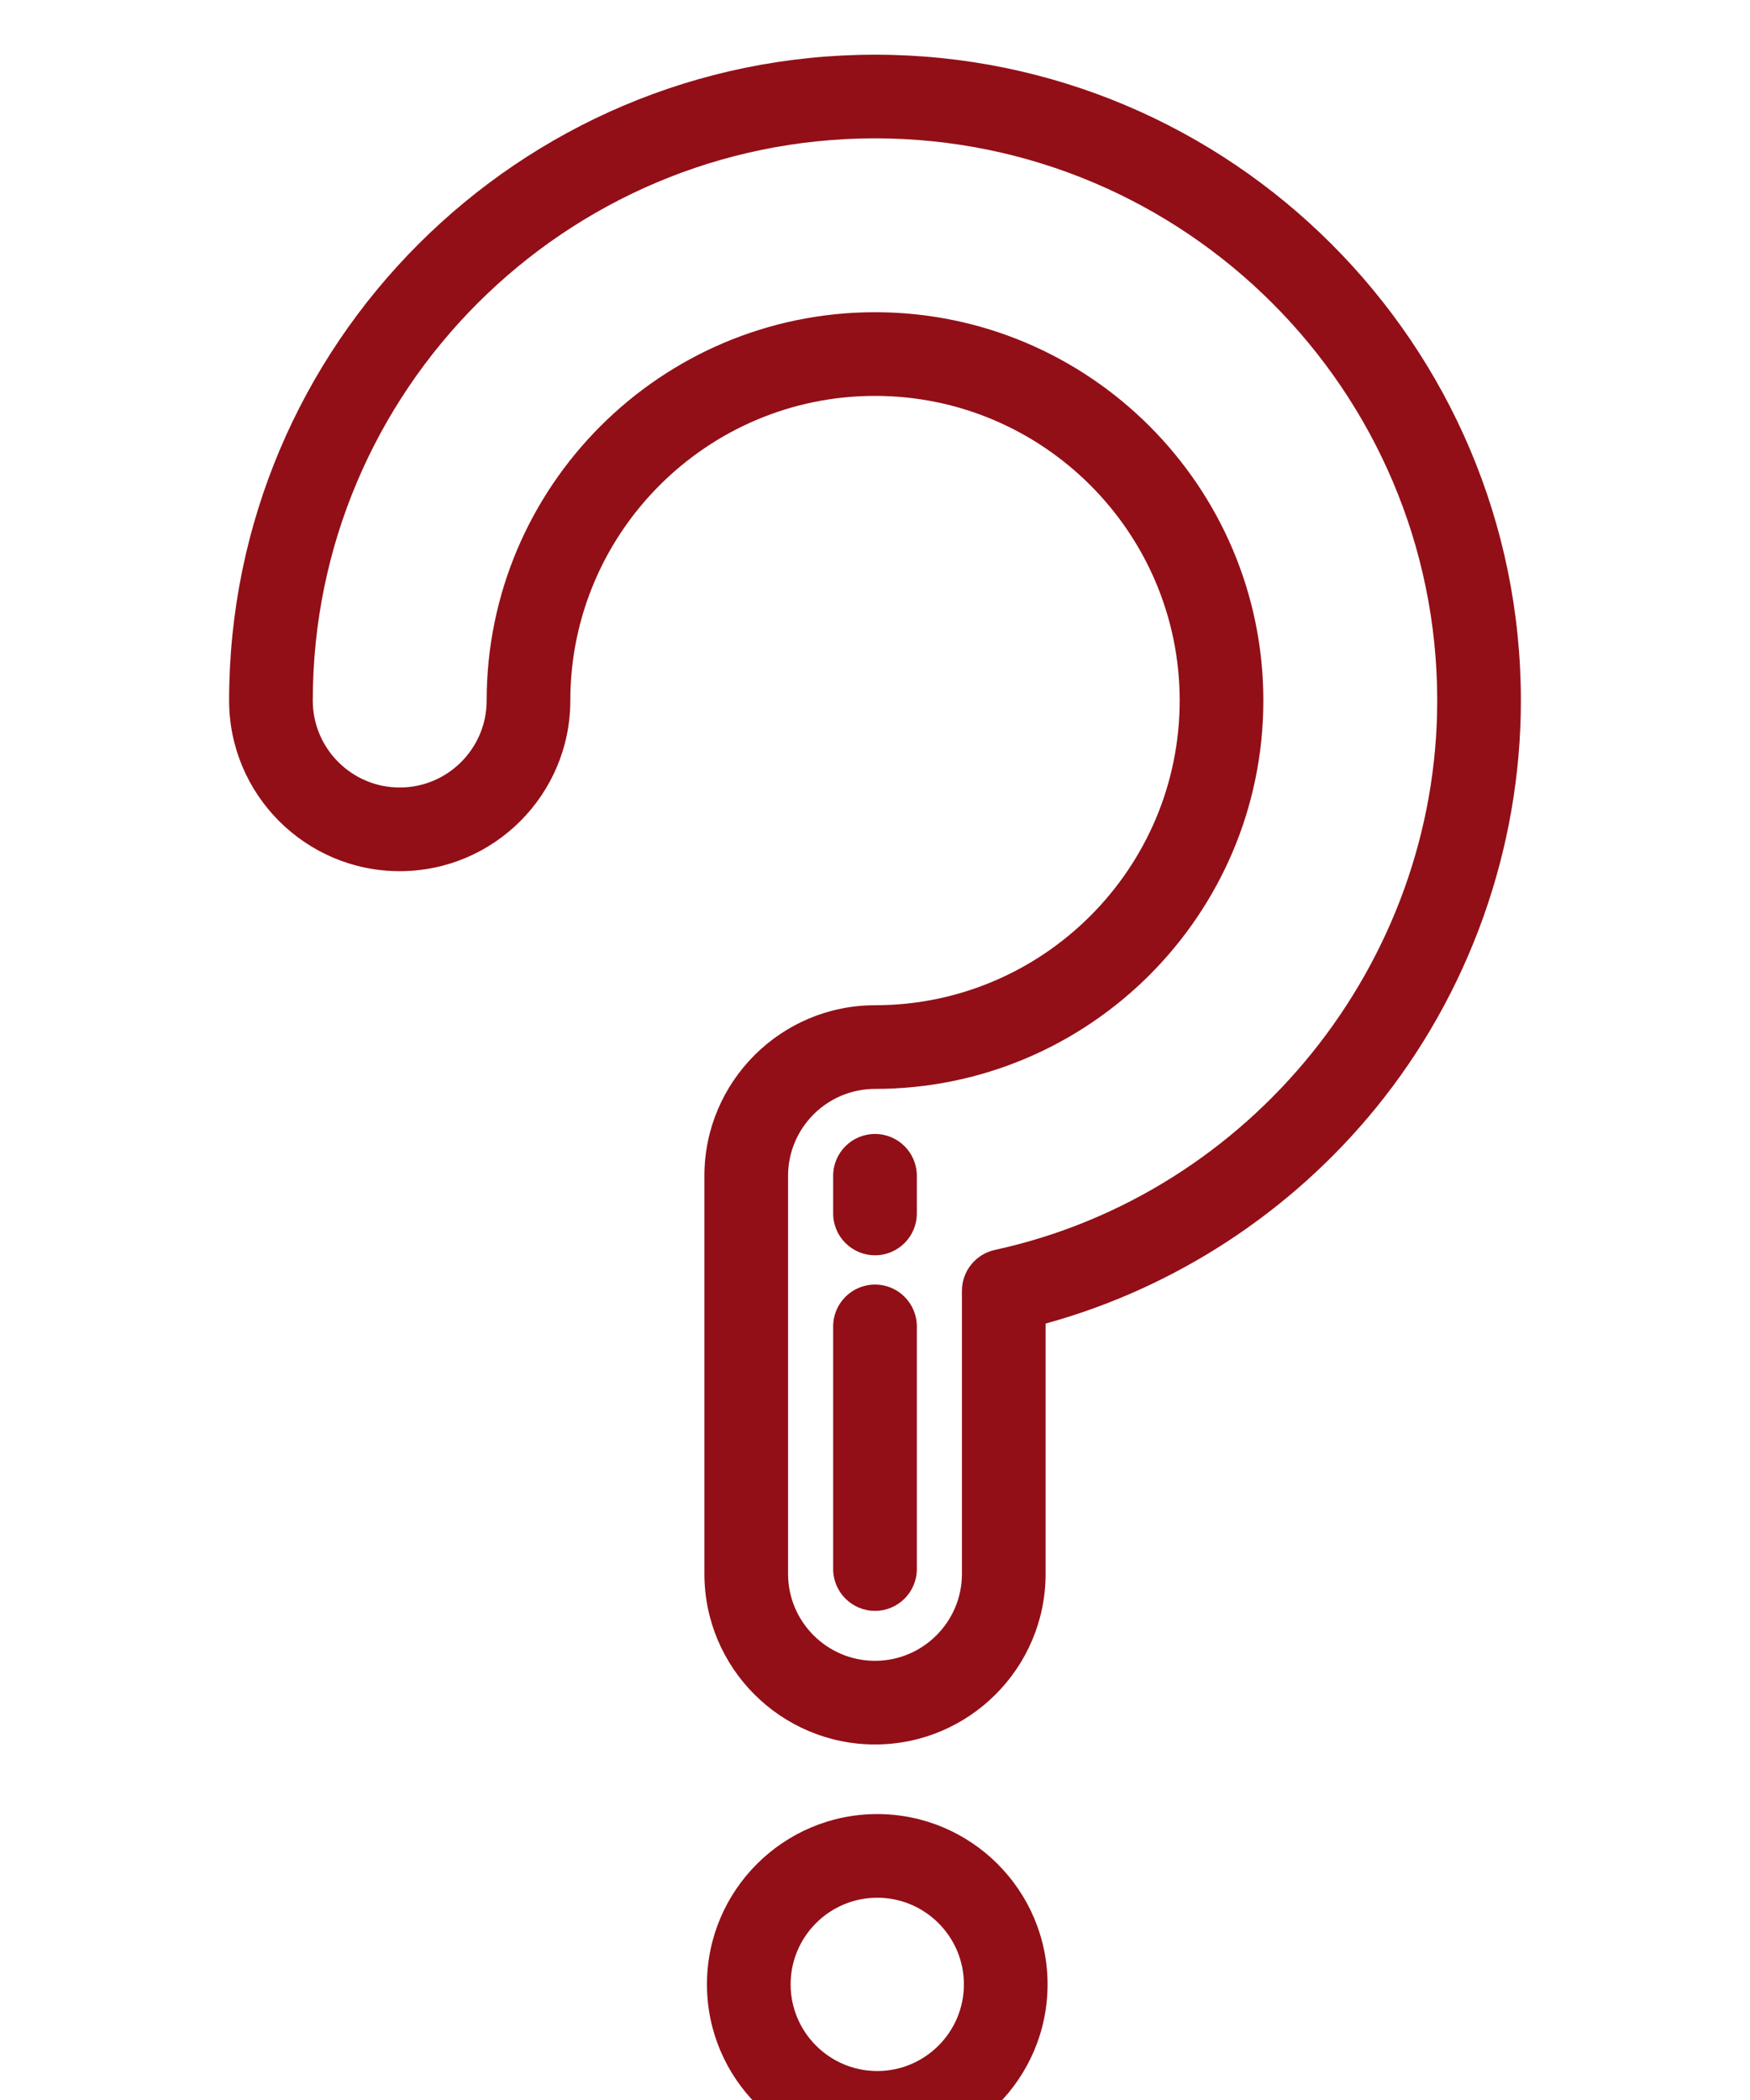
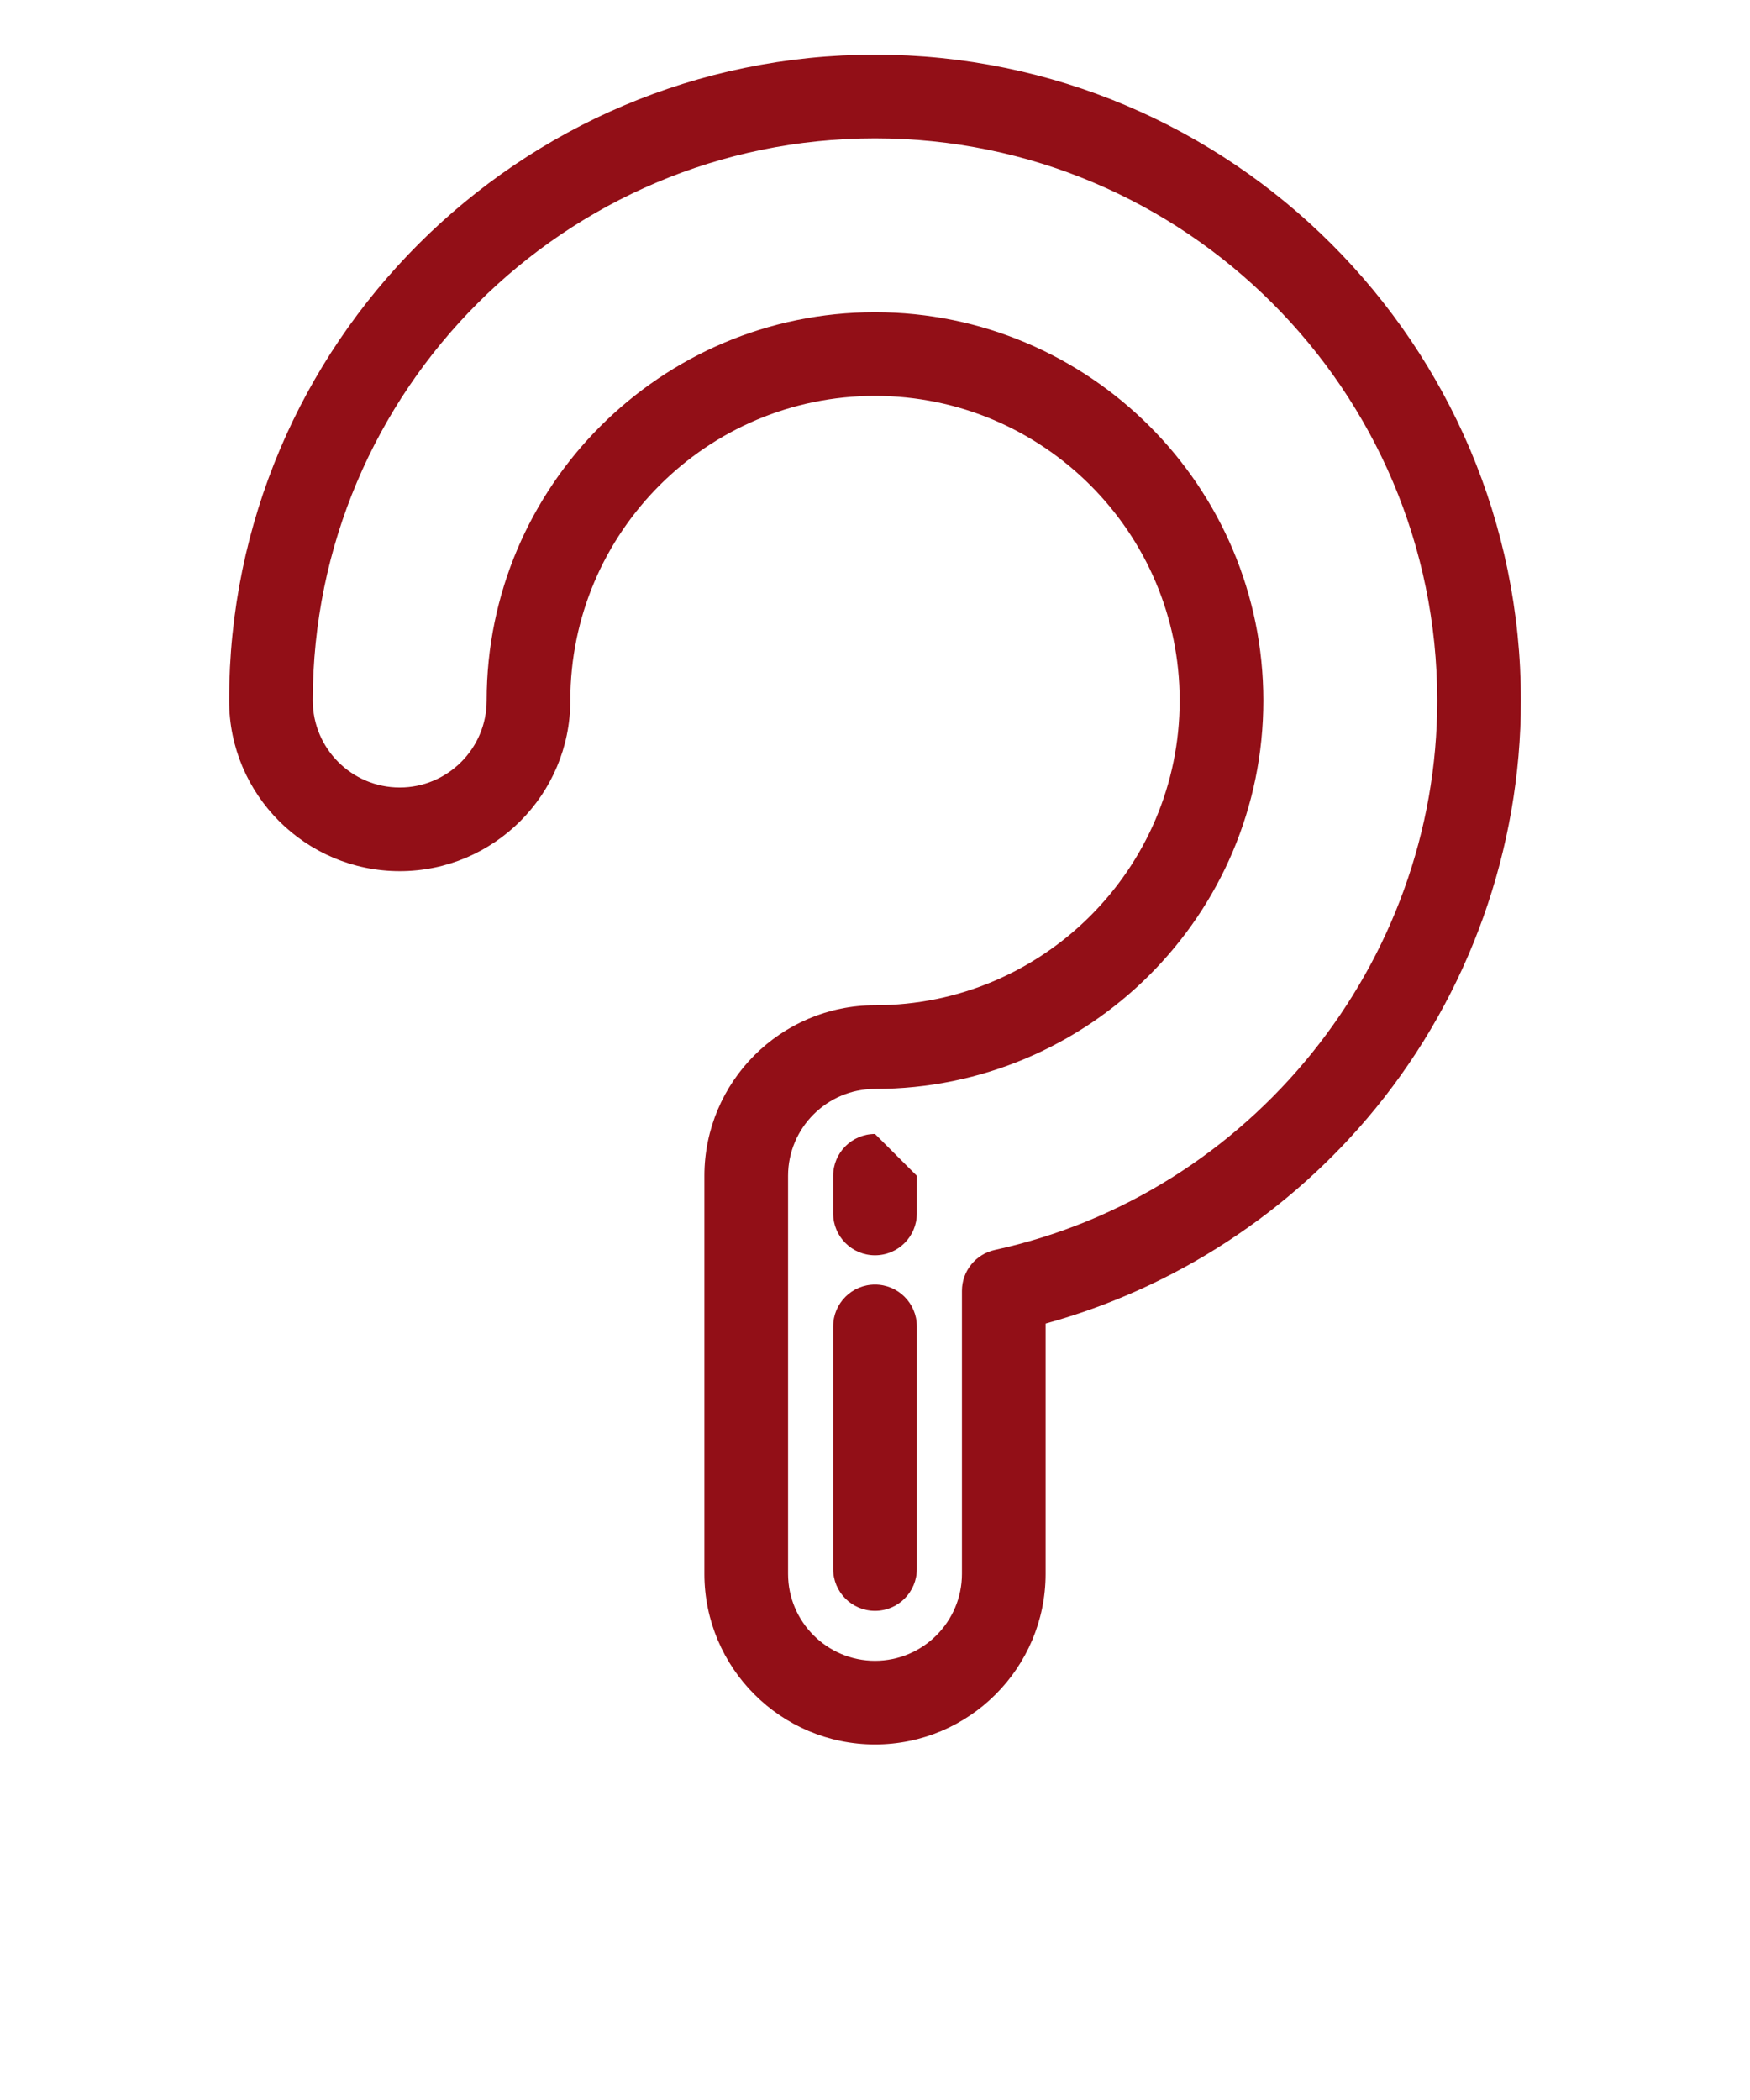
<svg xmlns="http://www.w3.org/2000/svg" width="160" height="192" viewBox="0 0 160 192" fill="none">
  <g filter="url(#filter0_d)">
-     <path d="M75.206 160.858C66.621 160.858 59.636 167.844 59.636 176.429C59.636 185.015 66.621 192 75.206 192C83.792 192 90.777 185.015 90.777 176.429C90.777 167.844 83.792 160.858 75.206 160.858ZM75.206 184.351C70.839 184.351 67.285 180.797 67.285 176.429C67.285 172.061 70.838 168.507 75.206 168.507C79.574 168.507 83.128 172.061 83.128 176.429C83.128 180.797 79.574 184.351 75.206 184.351Z" fill="#920F17" />
    <path d="M75 0C42.438 0 15.948 26.491 15.948 59.052C15.948 67.653 22.945 74.65 31.545 74.65C40.146 74.65 47.143 67.653 47.143 59.052C47.143 43.692 59.64 31.196 75 31.196C90.36 31.196 102.856 43.692 102.856 59.052C102.856 74.412 90.36 86.908 75 86.908C66.399 86.908 59.402 93.905 59.402 102.506V138.896C59.402 147.497 66.399 154.494 75 154.494C83.601 154.494 90.598 147.497 90.598 138.896V116.012C102.363 112.779 112.986 105.868 120.77 96.329C129.335 85.83 134.052 72.592 134.052 59.052C134.052 26.491 107.562 0 75 0ZM85.959 109.279C84.201 109.663 82.948 111.218 82.948 113.017V138.897C82.948 143.28 79.383 146.846 75 146.846C70.617 146.846 67.052 143.28 67.052 138.897V102.506C67.052 98.124 70.617 94.558 75 94.558C94.578 94.558 110.506 78.63 110.506 59.052C110.506 39.475 94.578 23.546 75 23.546C55.422 23.546 39.494 39.474 39.494 59.052C39.494 63.435 35.928 67.001 31.546 67.001C27.163 67.001 23.597 63.435 23.597 59.052C23.597 30.708 46.656 7.649 75 7.649C103.344 7.649 126.403 30.708 126.403 59.052C126.403 83.048 109.394 104.172 85.959 109.279Z" fill="#920F17" />
    <path d="M75 112.446C72.888 112.446 71.175 114.159 71.175 116.271V138.454C71.175 140.566 72.888 142.279 75 142.279C77.112 142.279 78.825 140.566 78.825 138.454V116.271C78.825 114.159 77.112 112.446 75 112.446Z" fill="#920F17" />
-     <path d="M75 98.677C72.888 98.677 71.175 100.389 71.175 102.502V105.944C71.175 108.056 72.888 109.769 75 109.769C77.112 109.769 78.825 108.056 78.825 105.944V102.502C78.825 100.39 77.112 98.677 75 98.677Z" fill="#920F17" />
+     <path d="M75 98.677C72.888 98.677 71.175 100.389 71.175 102.502V105.944C71.175 108.056 72.888 109.769 75 109.769C77.112 109.769 78.825 108.056 78.825 105.944V102.502Z" fill="#920F17" />
  </g>
  <defs>
    <filter id="filter0_d" x="0.948" y="-15" width="158.104" height="232" filterUnits="userSpaceOnUse" color-interpolation-filters="sRGB">
      <feFlood flood-opacity="0" result="BackgroundImageFix" />
      <feColorMatrix in="SourceAlpha" type="matrix" values="0 0 0 0 0 0 0 0 0 0 0 0 0 0 0 0 0 0 127 0" />
      <feOffset dx="5" dy="5" />
      <feGaussianBlur stdDeviation="10" />
      <feColorMatrix type="matrix" values="0 0 0 0 0.571 0 0 0 0 0.057 0 0 0 0 0.091 0 0 0 0.2 0" />
      <feBlend mode="normal" in2="BackgroundImageFix" result="effect1_dropShadow" />
      <feBlend mode="normal" in="SourceGraphic" in2="effect1_dropShadow" result="shape" />
    </filter>
  </defs>
</svg>